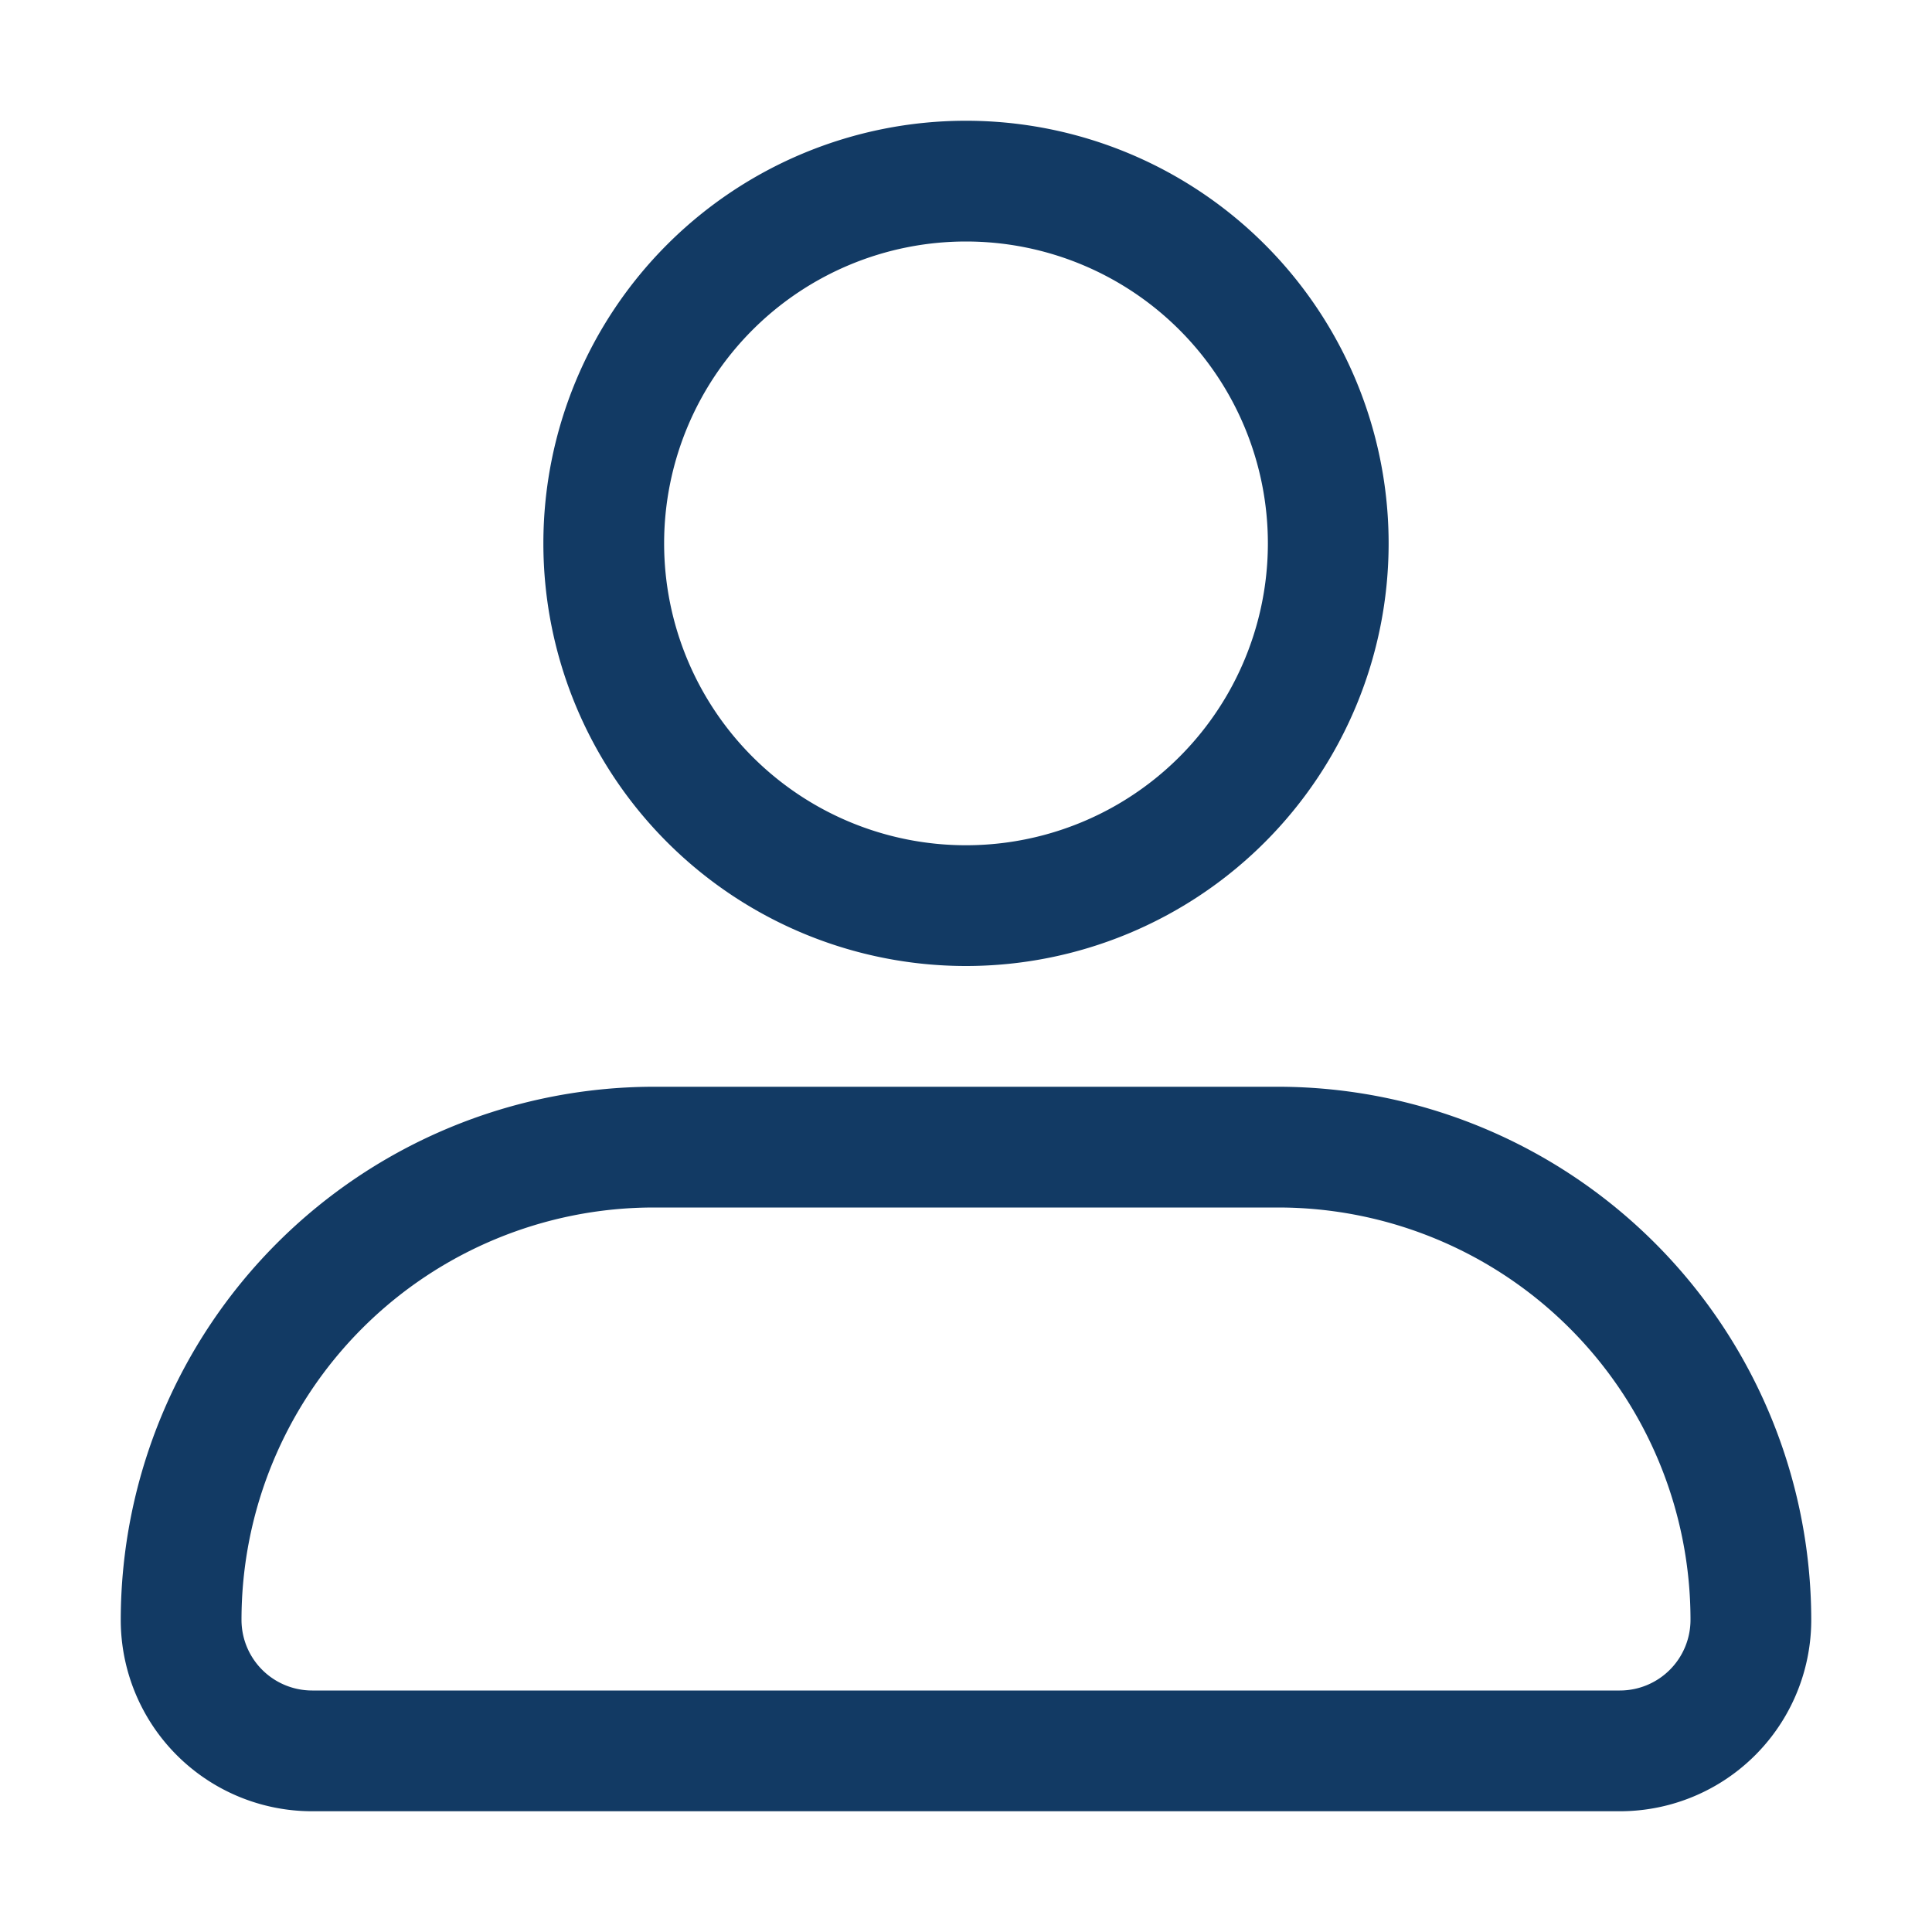
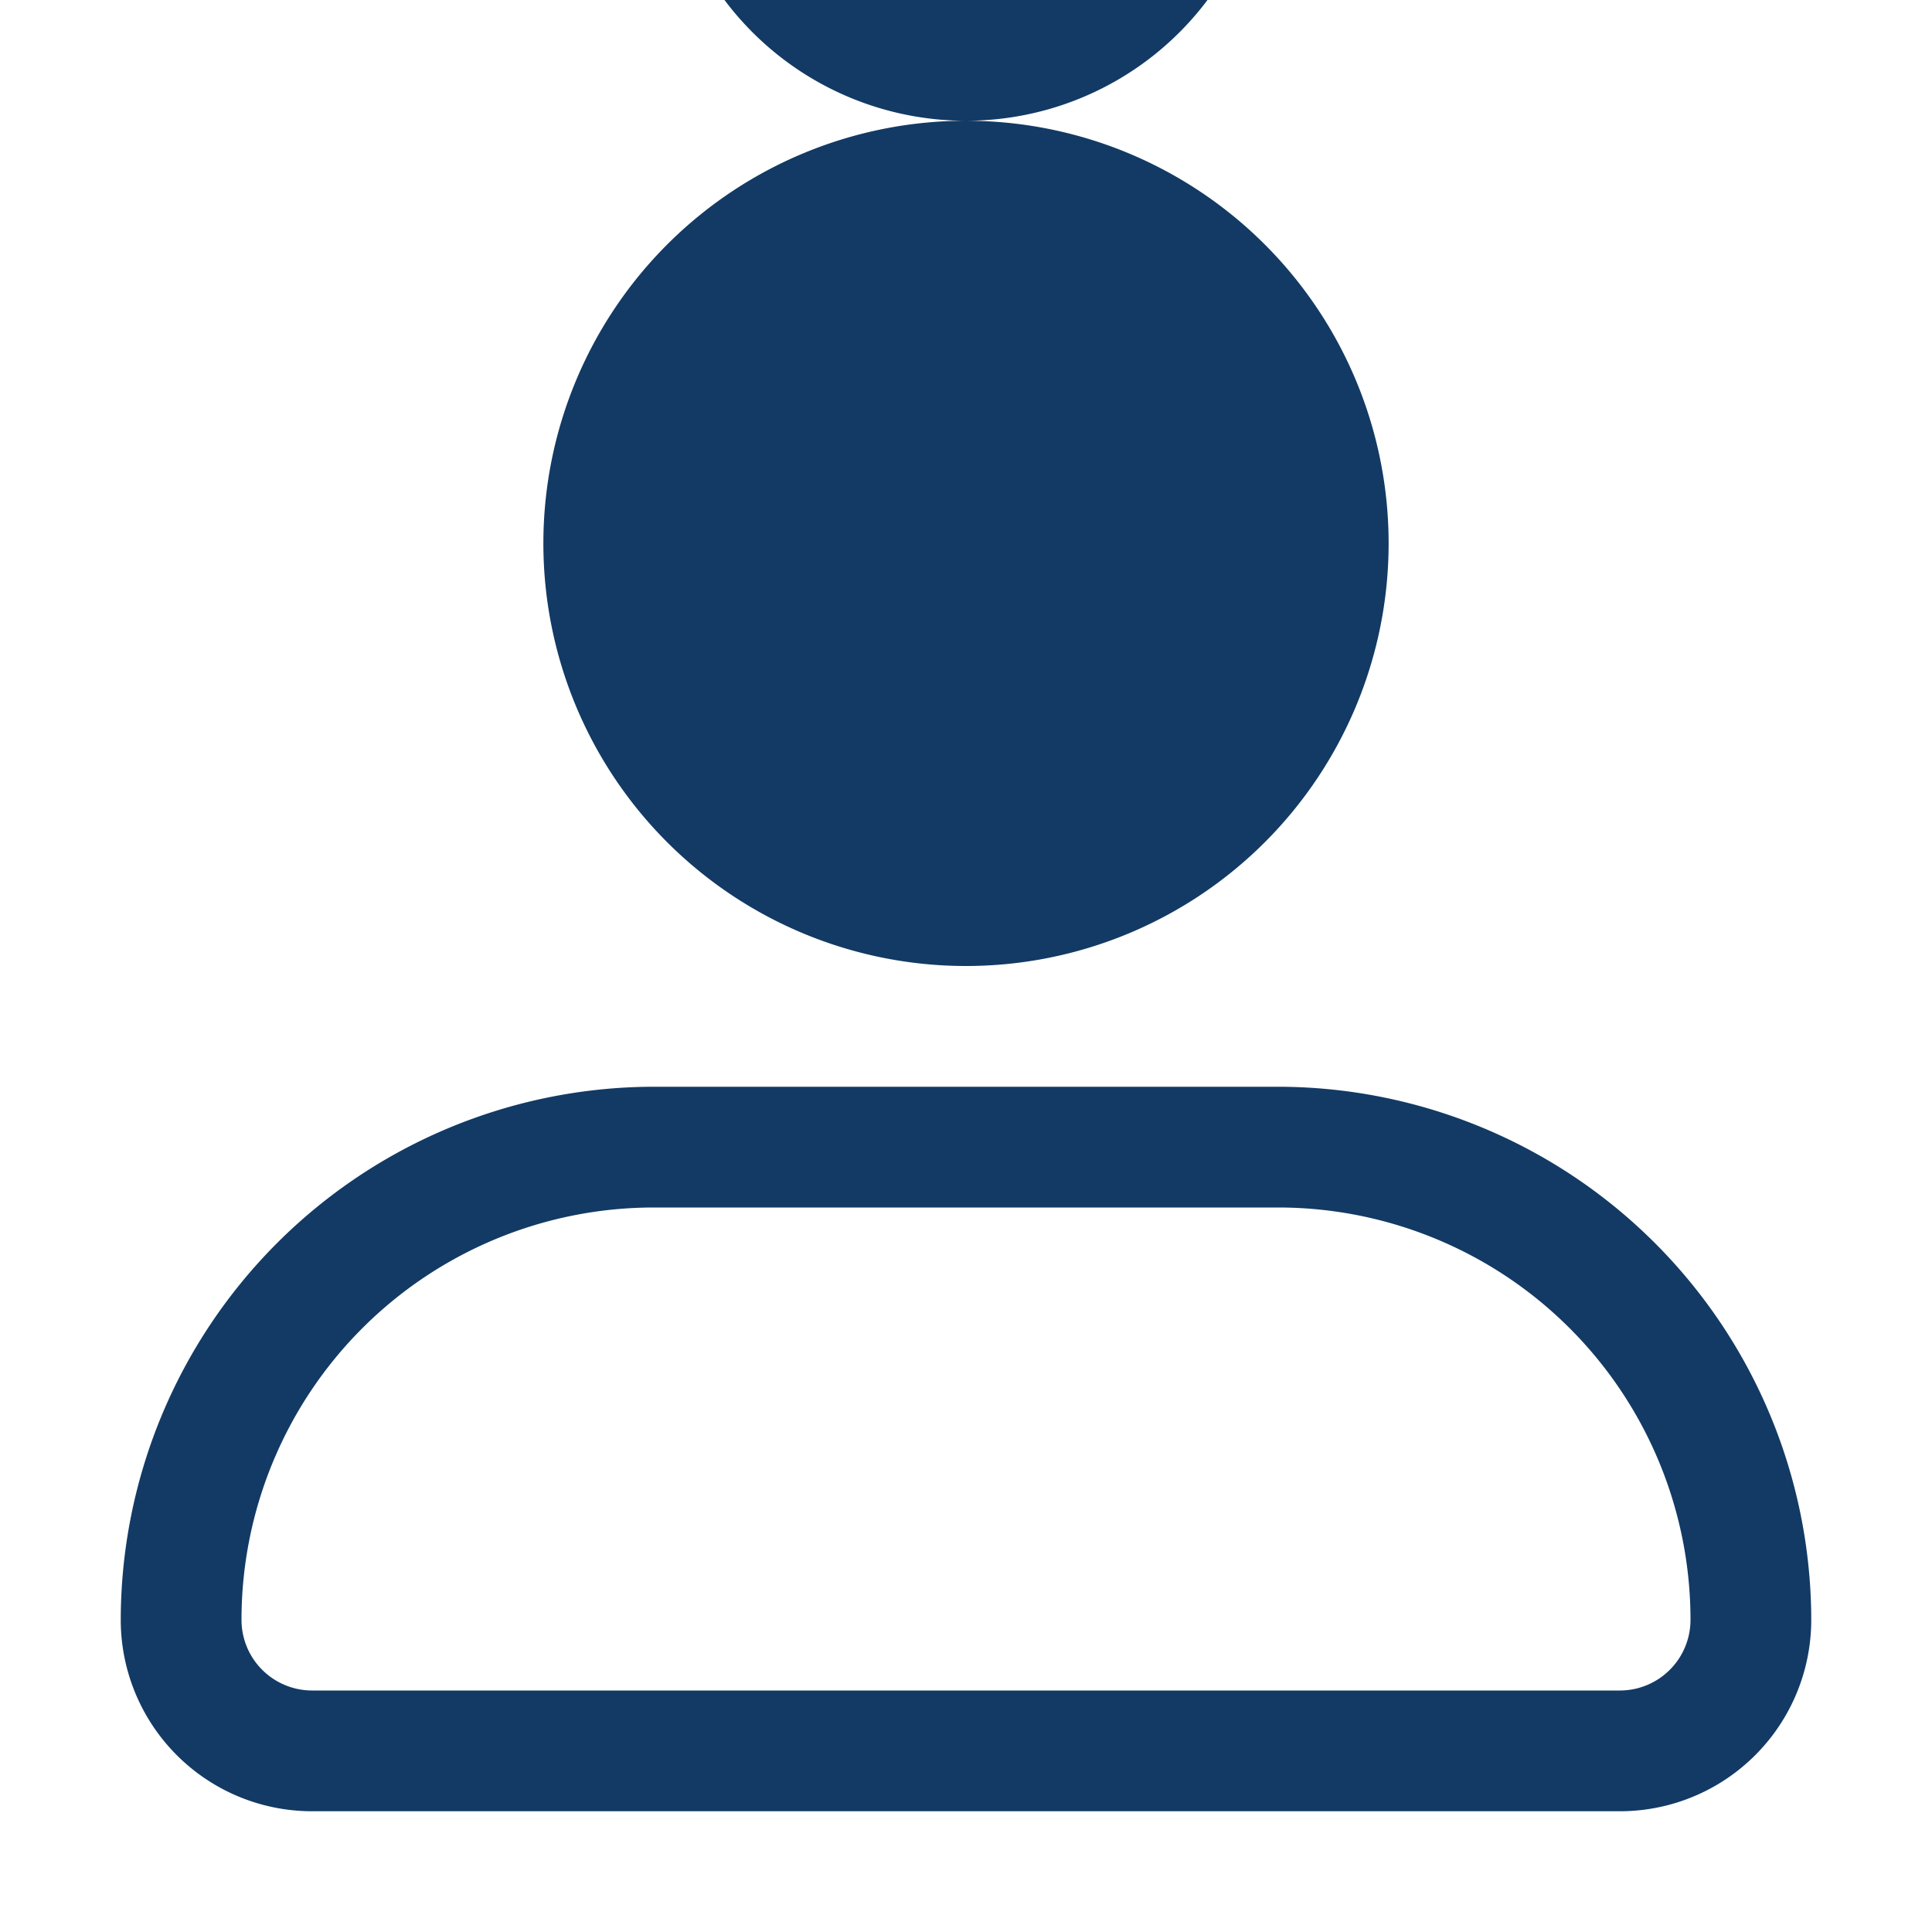
<svg xmlns="http://www.w3.org/2000/svg" version="1.1" width="512" height="512" x="0" y="0" viewBox="0 0 32 32" style="enable-background:new 0 0 512 512" xml:space="preserve" class="">
  <g>
    <g data-name="40-User">
-       <path d="M16 2a7 7 0 1 0 7 7 7 7 0 0 0-7-7zm0 12a5 5 0 1 1 5-5 5 5 0 0 1-5 5zM21.17 18H10.83A8.84 8.84 0 0 0 2 26.83 3.17 3.17 0 0 0 5.17 30h21.66A3.17 3.17 0 0 0 30 26.83 8.84 8.84 0 0 0 21.17 18zm5.66 10H5.17A1.17 1.17 0 0 1 4 26.83 6.83 6.83 0 0 1 10.83 20h10.34A6.83 6.83 0 0 1 28 26.83 1.17 1.17 0 0 1 26.83 28z" fill="#123a64" opacity="1" data-original="#000000" />
+       <path d="M16 2a7 7 0 1 0 7 7 7 7 0 0 0-7-7za5 5 0 1 1 5-5 5 5 0 0 1-5 5zM21.17 18H10.83A8.84 8.84 0 0 0 2 26.83 3.17 3.17 0 0 0 5.17 30h21.66A3.17 3.17 0 0 0 30 26.83 8.84 8.84 0 0 0 21.17 18zm5.66 10H5.17A1.17 1.17 0 0 1 4 26.83 6.83 6.83 0 0 1 10.83 20h10.34A6.83 6.83 0 0 1 28 26.83 1.17 1.17 0 0 1 26.83 28z" fill="#123a64" opacity="1" data-original="#000000" />
    </g>
  </g>
</svg>